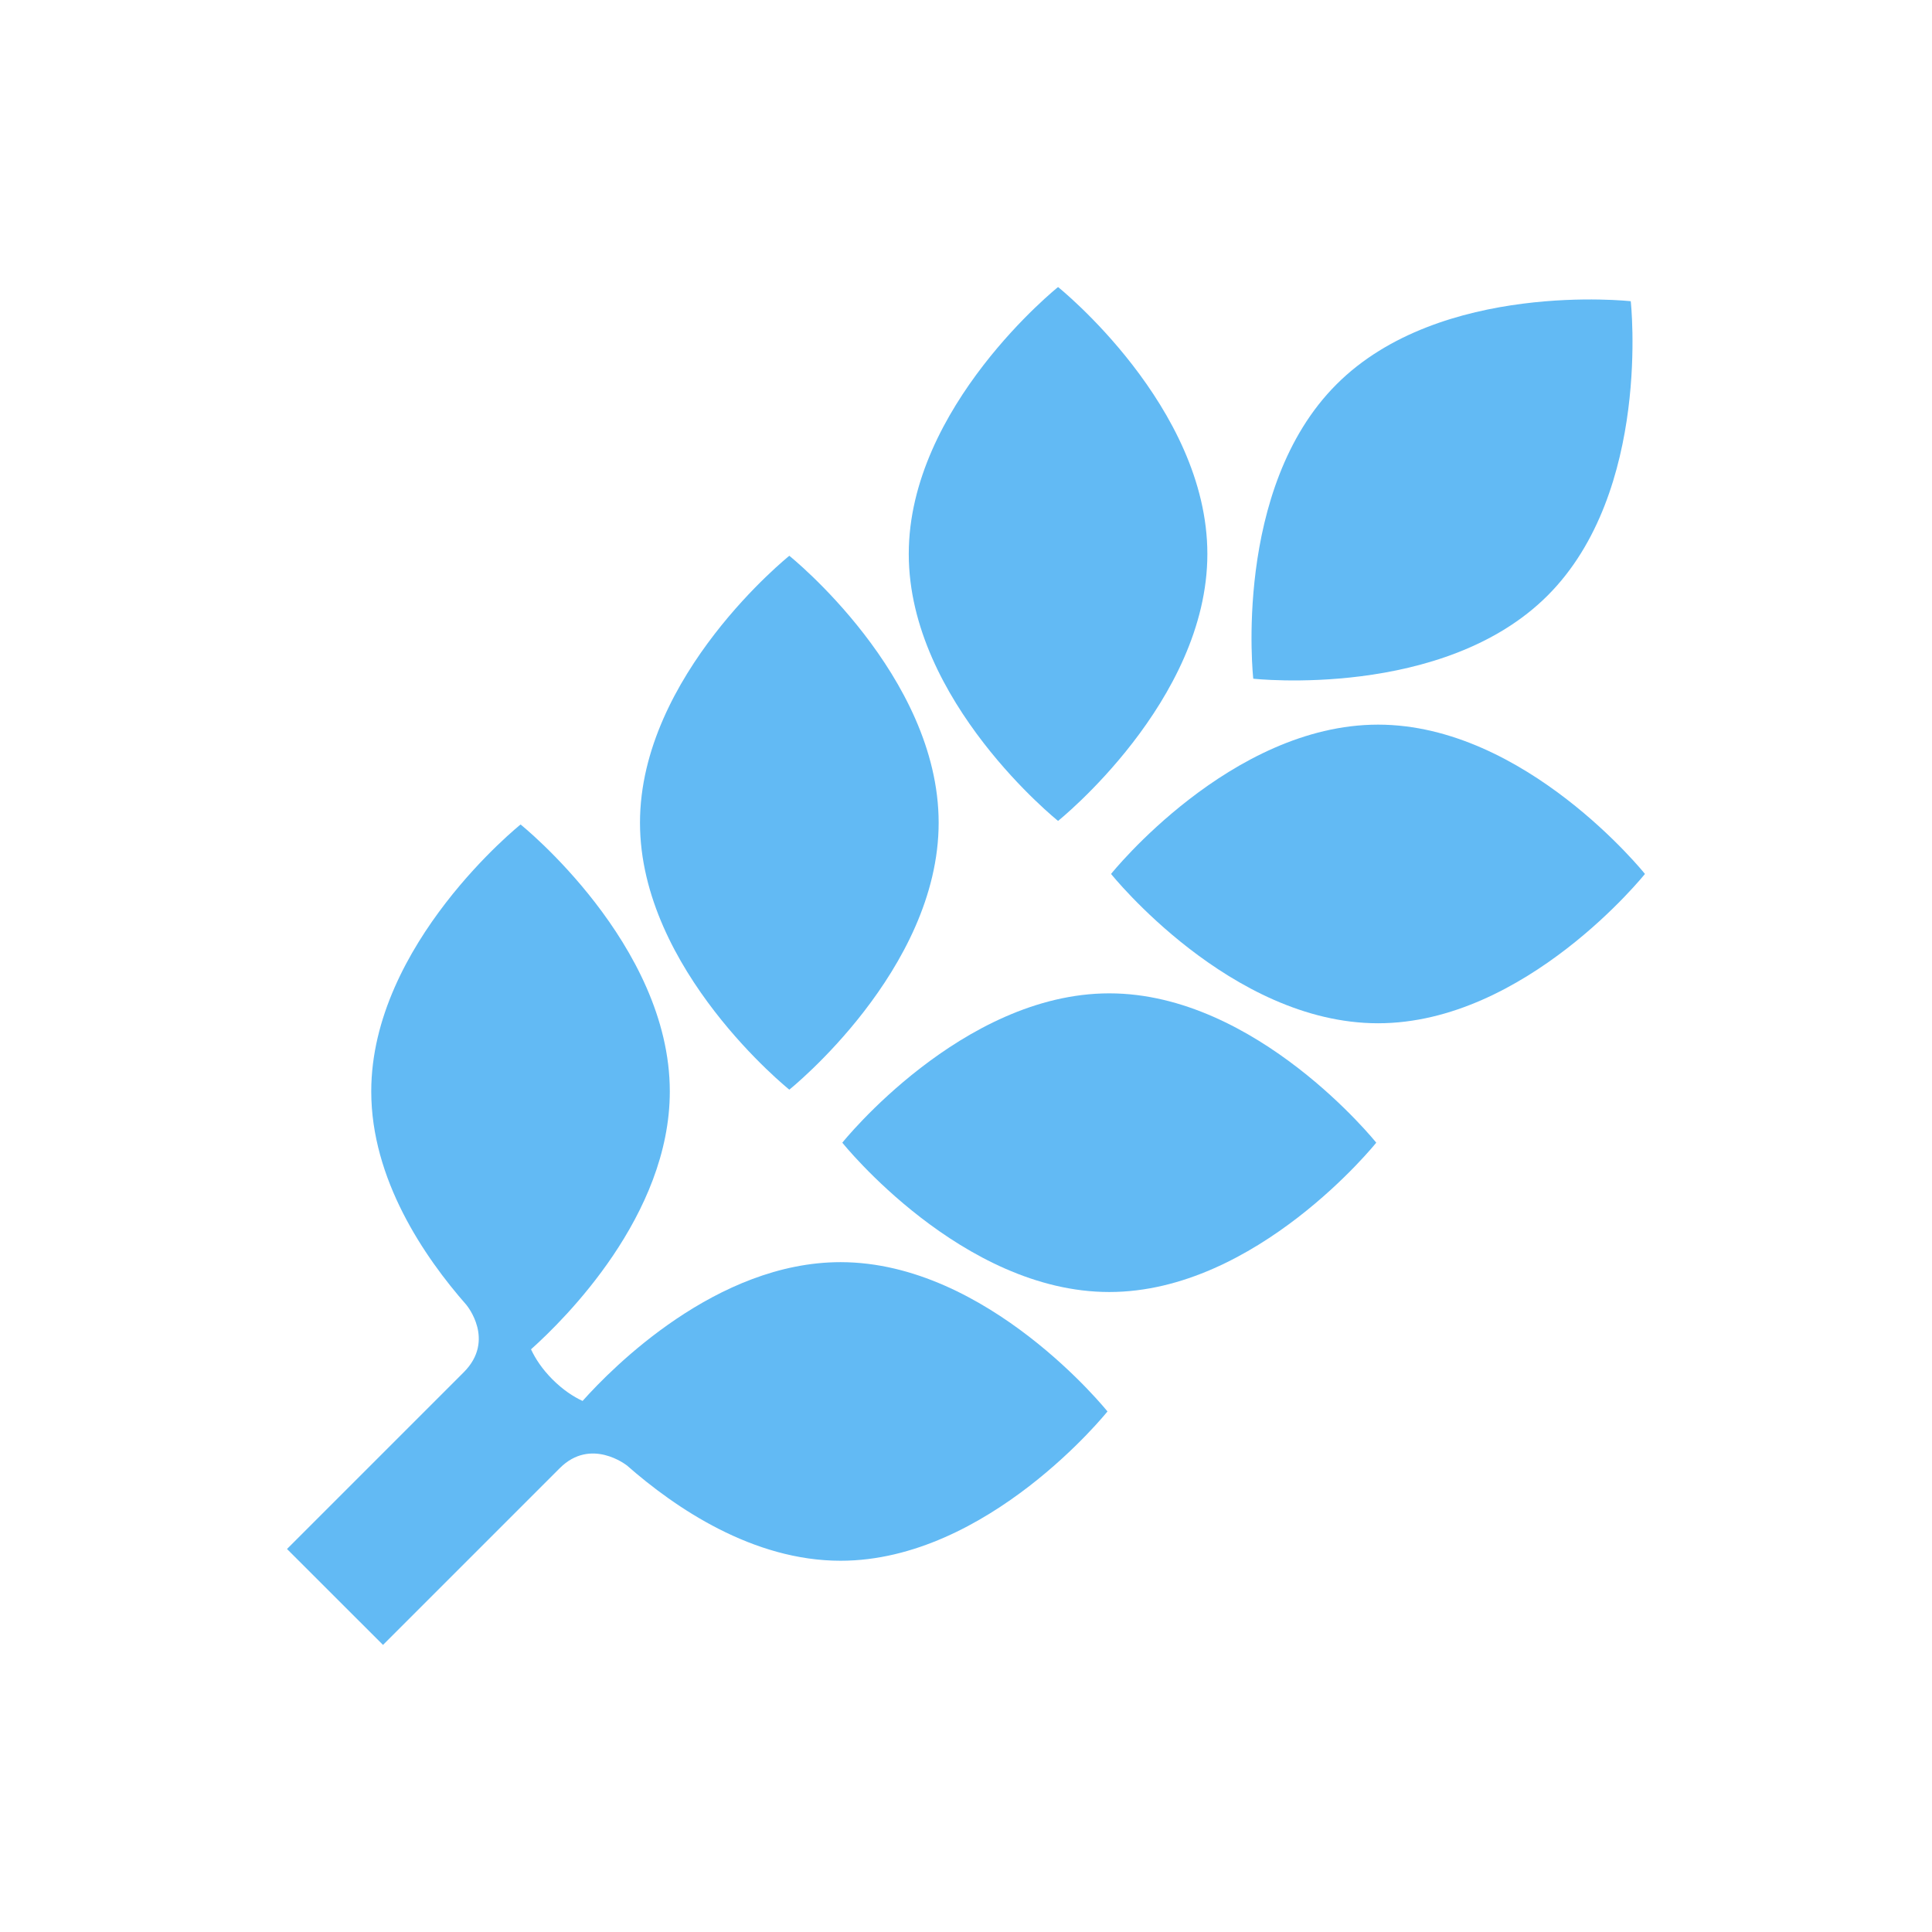
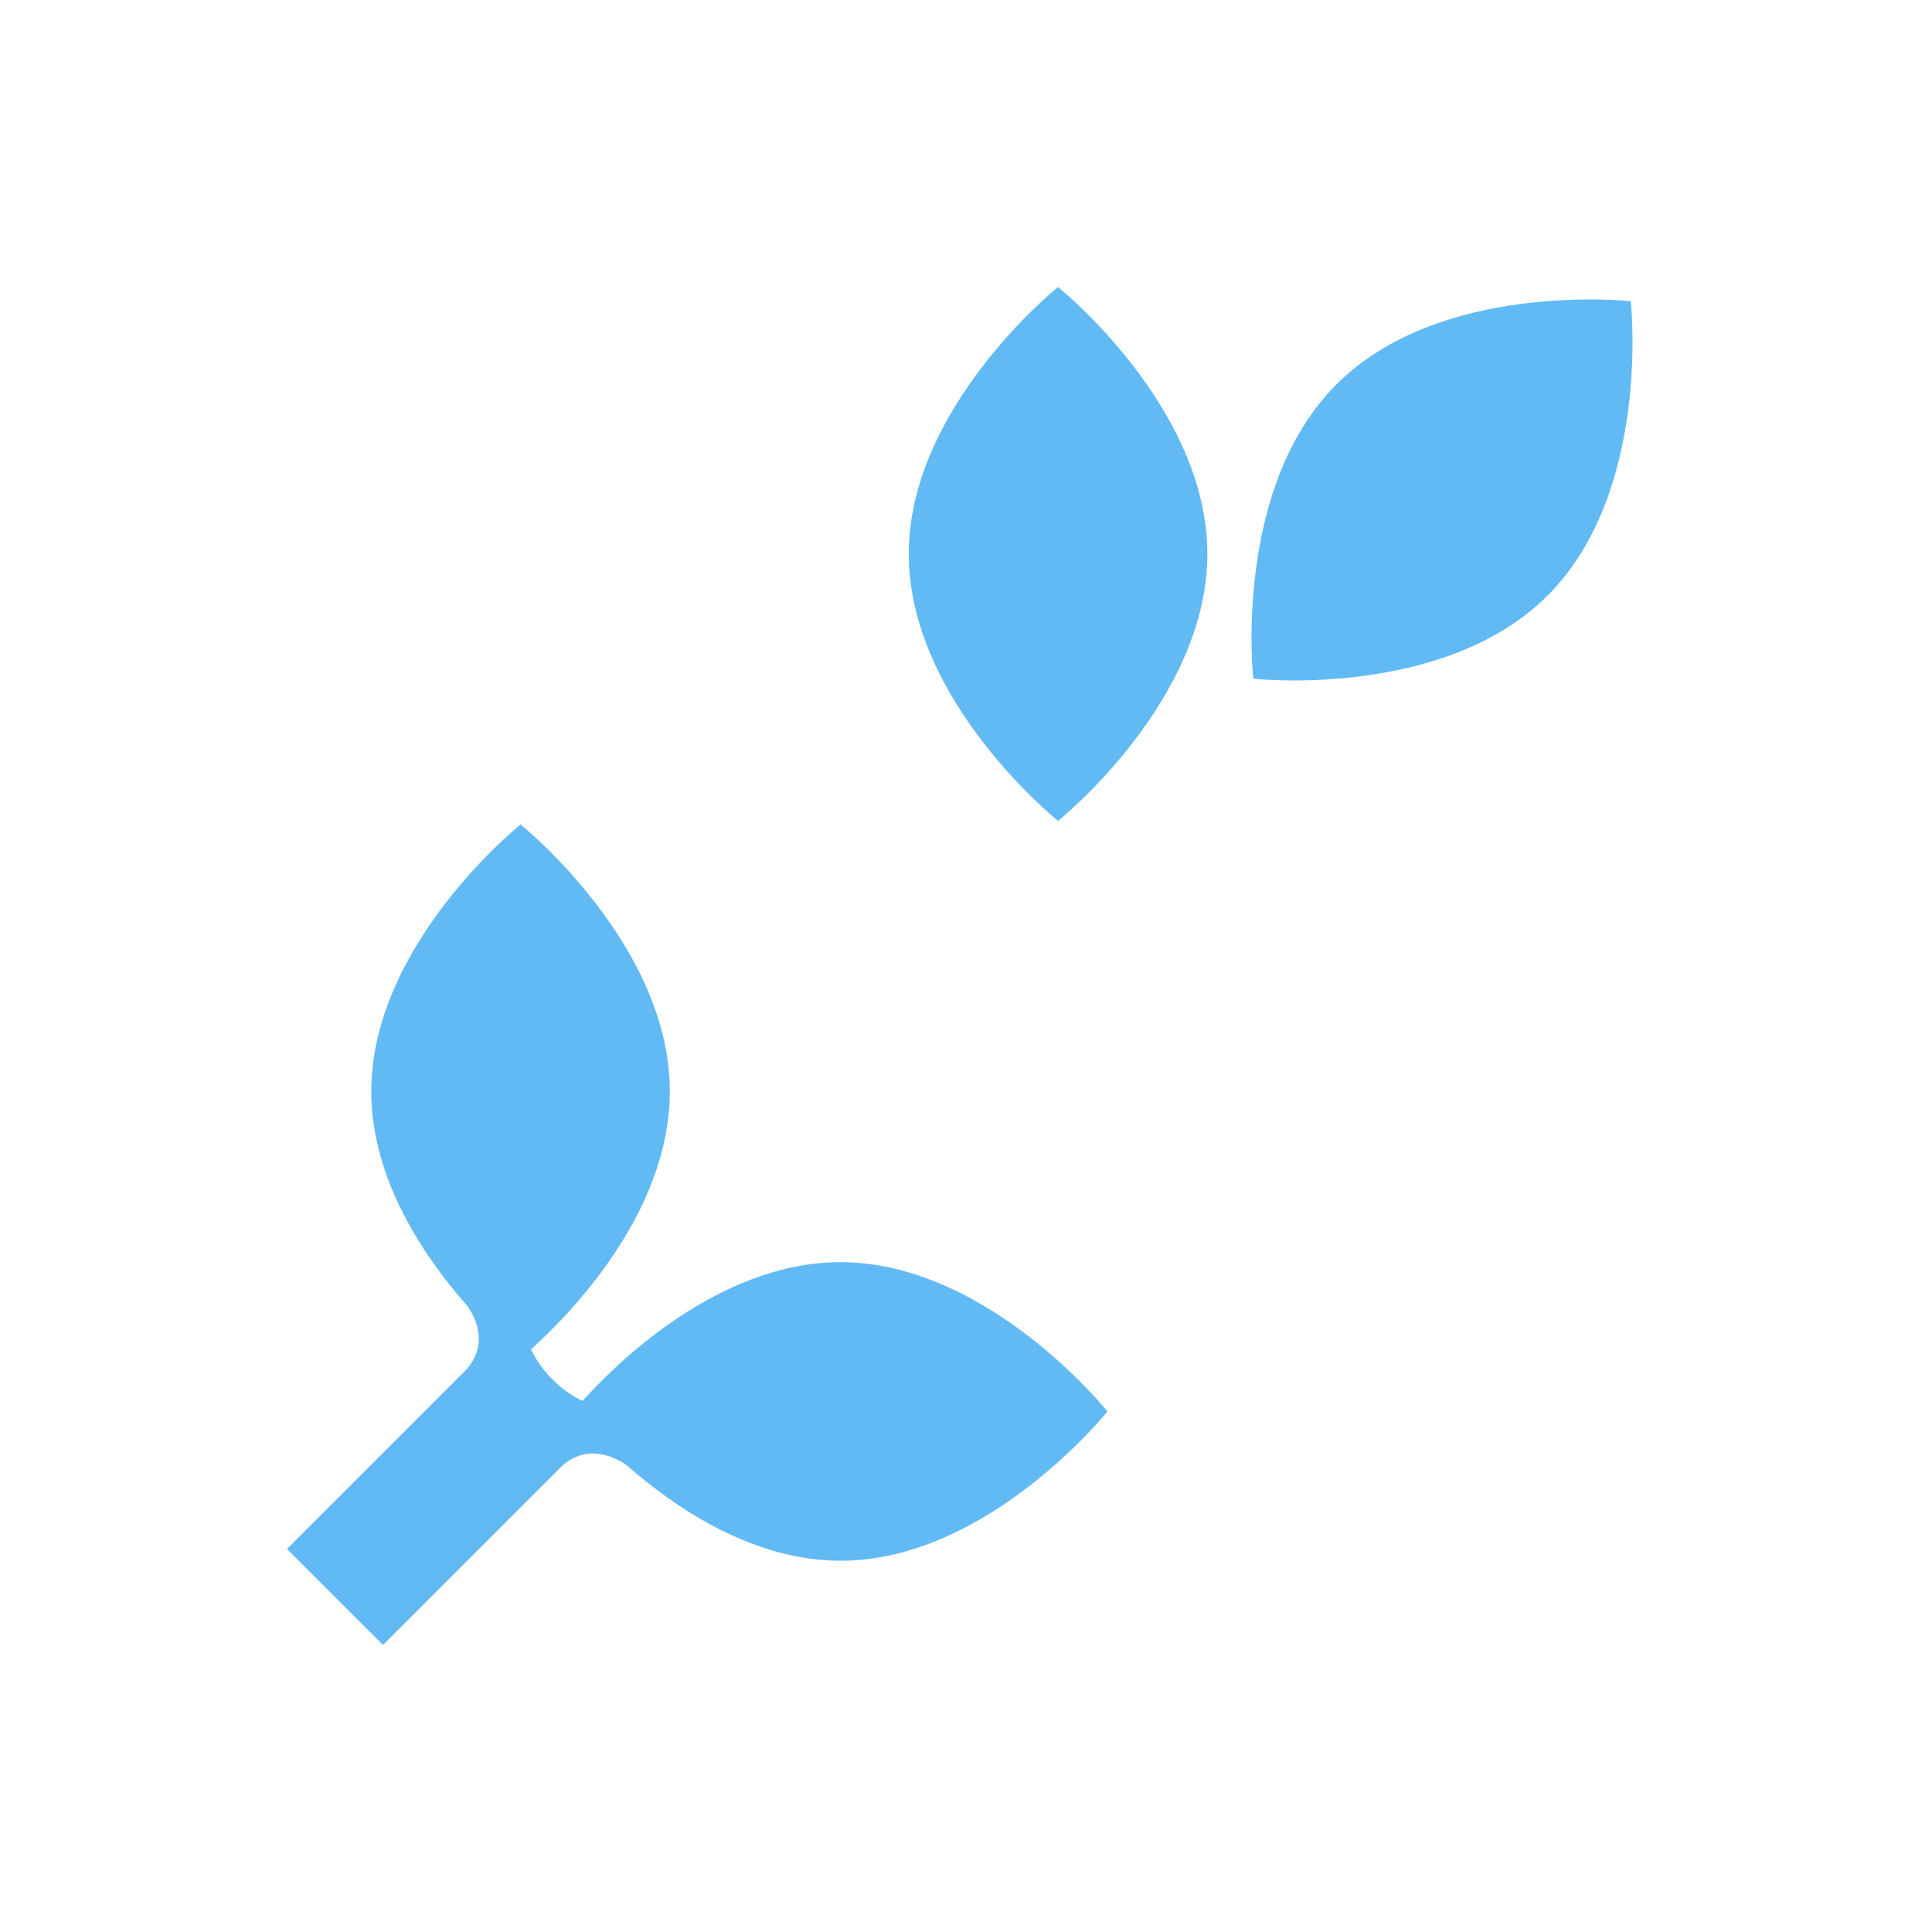
<svg xmlns="http://www.w3.org/2000/svg" version="1.1" id="Layer_1" x="0px" y="0px" width="56.693px" height="56.693px" viewBox="0 0 56.693 56.693" enable-background="new 0 0 56.693 56.693" xml:space="preserve">
  <g>
    <path fill="#62BAF4" d="M39.217,11.28c3.056-3.061,8.636-2.441,8.636-2.441s0.619,5.579-2.439,8.636   c-3.059,3.059-8.638,2.441-8.638,2.441S36.158,14.339,39.217,11.28z" />
    <path fill="#62BAF4" d="M31.048,8.423c0,0,4.381,3.507,4.381,7.833s-4.381,7.833-4.381,7.833s-4.381-3.507-4.381-7.833   C26.666,11.93,31.048,8.423,31.048,8.423z" />
-     <path fill="#62BAF4" d="M23.162,16.309c0,0,4.382,3.507,4.382,7.833s-4.382,7.833-4.382,7.833s-4.382-3.509-4.382-7.833   C18.78,19.816,23.162,16.309,23.162,16.309z" />
    <path fill="#62BAF4" d="M24.666,45.799c-2.572,0-4.848-1.546-6.277-2.803v0.002c0,0-1.049-0.831-1.963,0.084   c-0.469,0.469-5.187,5.187-5.187,5.187l-2.817-2.815c0,0,4.6-4.6,5.187-5.187c0.938-0.94,0.086-1.963,0.086-1.963h0.002   c-1.256-1.427-2.803-3.704-2.803-6.277c0-4.326,4.382-7.833,4.382-7.833s4.379,3.507,4.379,7.833c0,3.637-3.086,6.686-4.073,7.568   c0.128,0.272,0.32,0.571,0.631,0.884c0.313,0.311,0.611,0.504,0.882,0.631c0.882-0.988,3.933-4.073,7.57-4.073   c4.326,0,7.833,4.381,7.833,4.381S28.992,45.799,24.666,45.799z" />
-     <path fill="#62BAF4" d="M32.552,37.913c-4.328,0.002-7.835-4.382-7.835-4.382s3.507-4.382,7.835-4.382   c4.324,0,7.833,4.382,7.833,4.382S36.875,37.913,32.552,37.913z" />
-     <path fill="#62BAF4" d="M32.603,25.645c0,0,3.507-4.381,7.835-4.381c4.324,0,7.832,4.381,7.832,4.381s-3.507,4.382-7.833,4.382   S32.603,25.645,32.603,25.645z" />
  </g>
</svg>